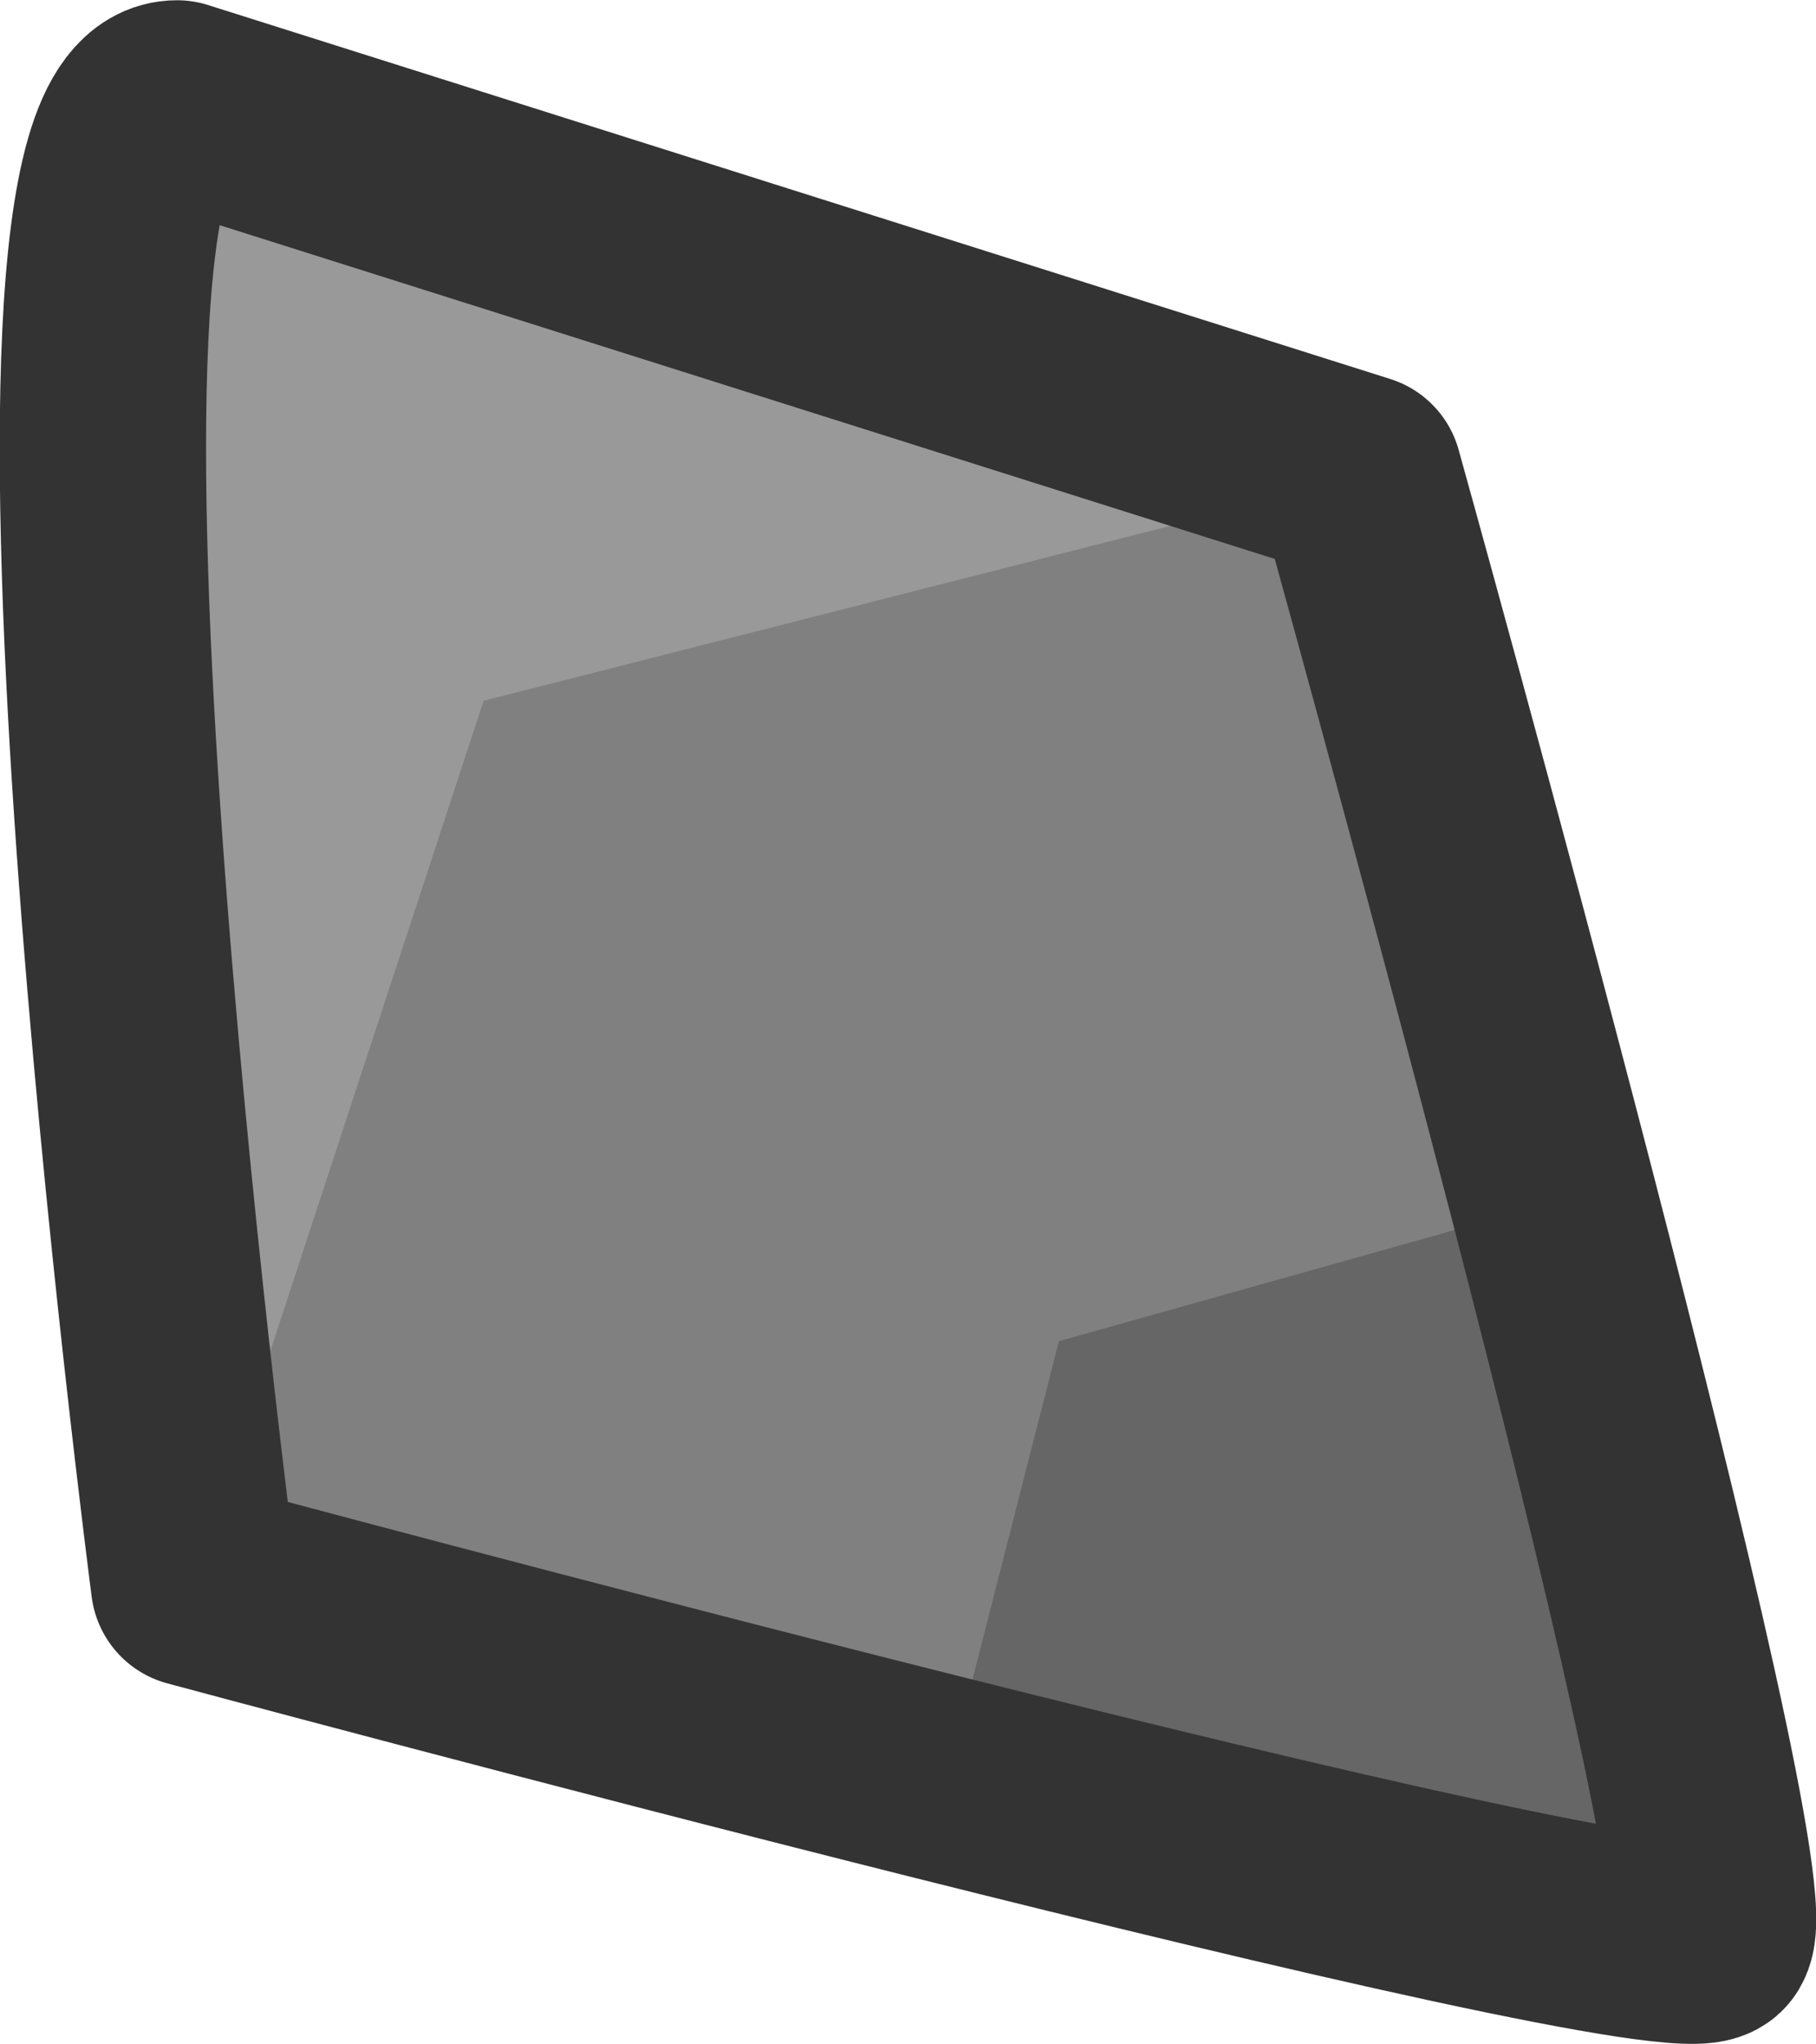
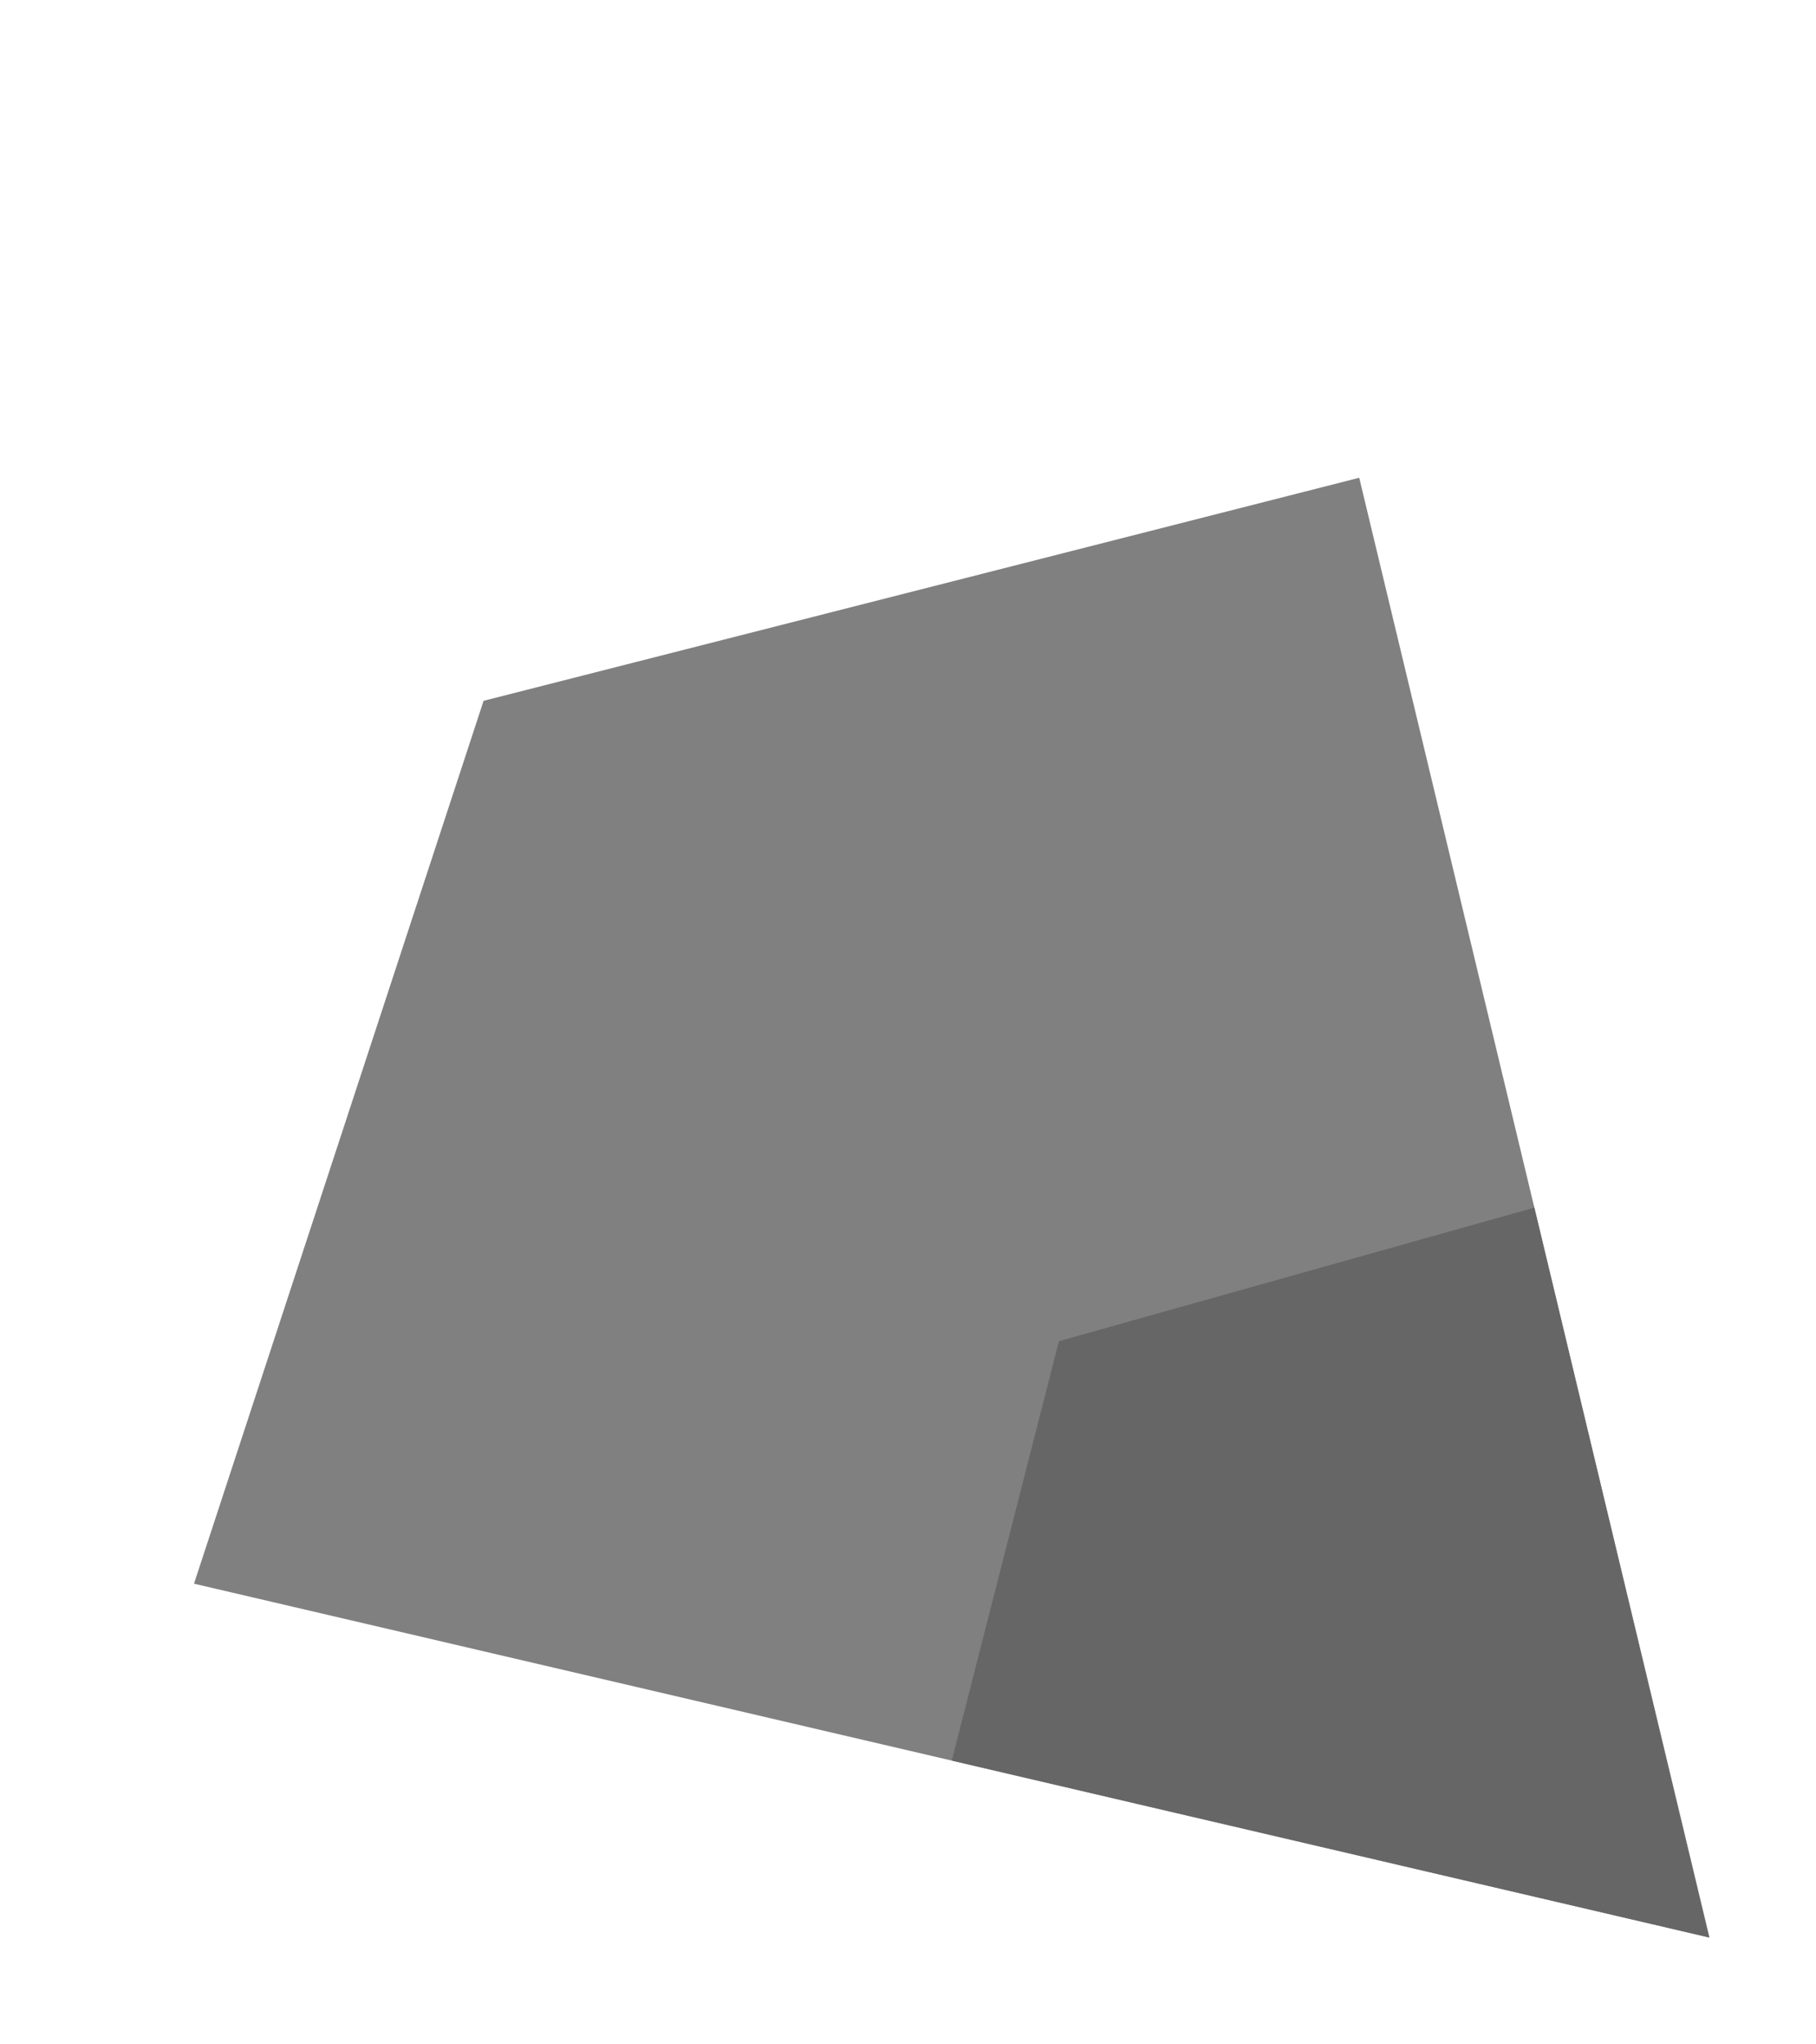
<svg xmlns="http://www.w3.org/2000/svg" width="34.635" height="38.975" viewBox="0 0 9.164 10.312">
-   <path d="m131.323 204.321 3.409 1.078 1.01 4.209-4.37-1.02s-.82-4.511-.049-4.267z" style="fill:#999;fill-opacity:1;stroke:#333;stroke-width:0;stroke-linecap:butt;stroke-linejoin:round;stroke-dasharray:none" transform="translate(-228.922 -357.04)scale(1.75)" />
  <path d="m134.732 205.4 1.01 4.208-4.37-1.02.835-2.545z" style="fill:gray;fill-opacity:1;stroke:#333;stroke-width:0;stroke-linecap:butt;stroke-linejoin:round;stroke-dasharray:none" transform="translate(-228.922 -357.04)scale(1.75)" />
  <path d="m135.237 207.504.504 2.104-2.184-.51.309-1.209z" style="fill:#666;fill-opacity:1;stroke:#333;stroke-width:0;stroke-linecap:butt;stroke-linejoin:round;stroke-dasharray:none" transform="translate(-228.922 -357.04)scale(1.75)" />
-   <path fill="none" d="m131.323 204.321 3.409 1.078s1.14 4.086 1.01 4.209c-.131.122-4.37-1.02-4.37-1.02s-.557-4.267-.049-4.267z" style="fill:#676767;fill-opacity:0;stroke:#333;stroke-width:.595;stroke-linecap:butt;stroke-linejoin:round;stroke-dasharray:none;stroke-opacity:1" transform="translate(-228.922 -357.04)scale(1.75)" />
</svg>